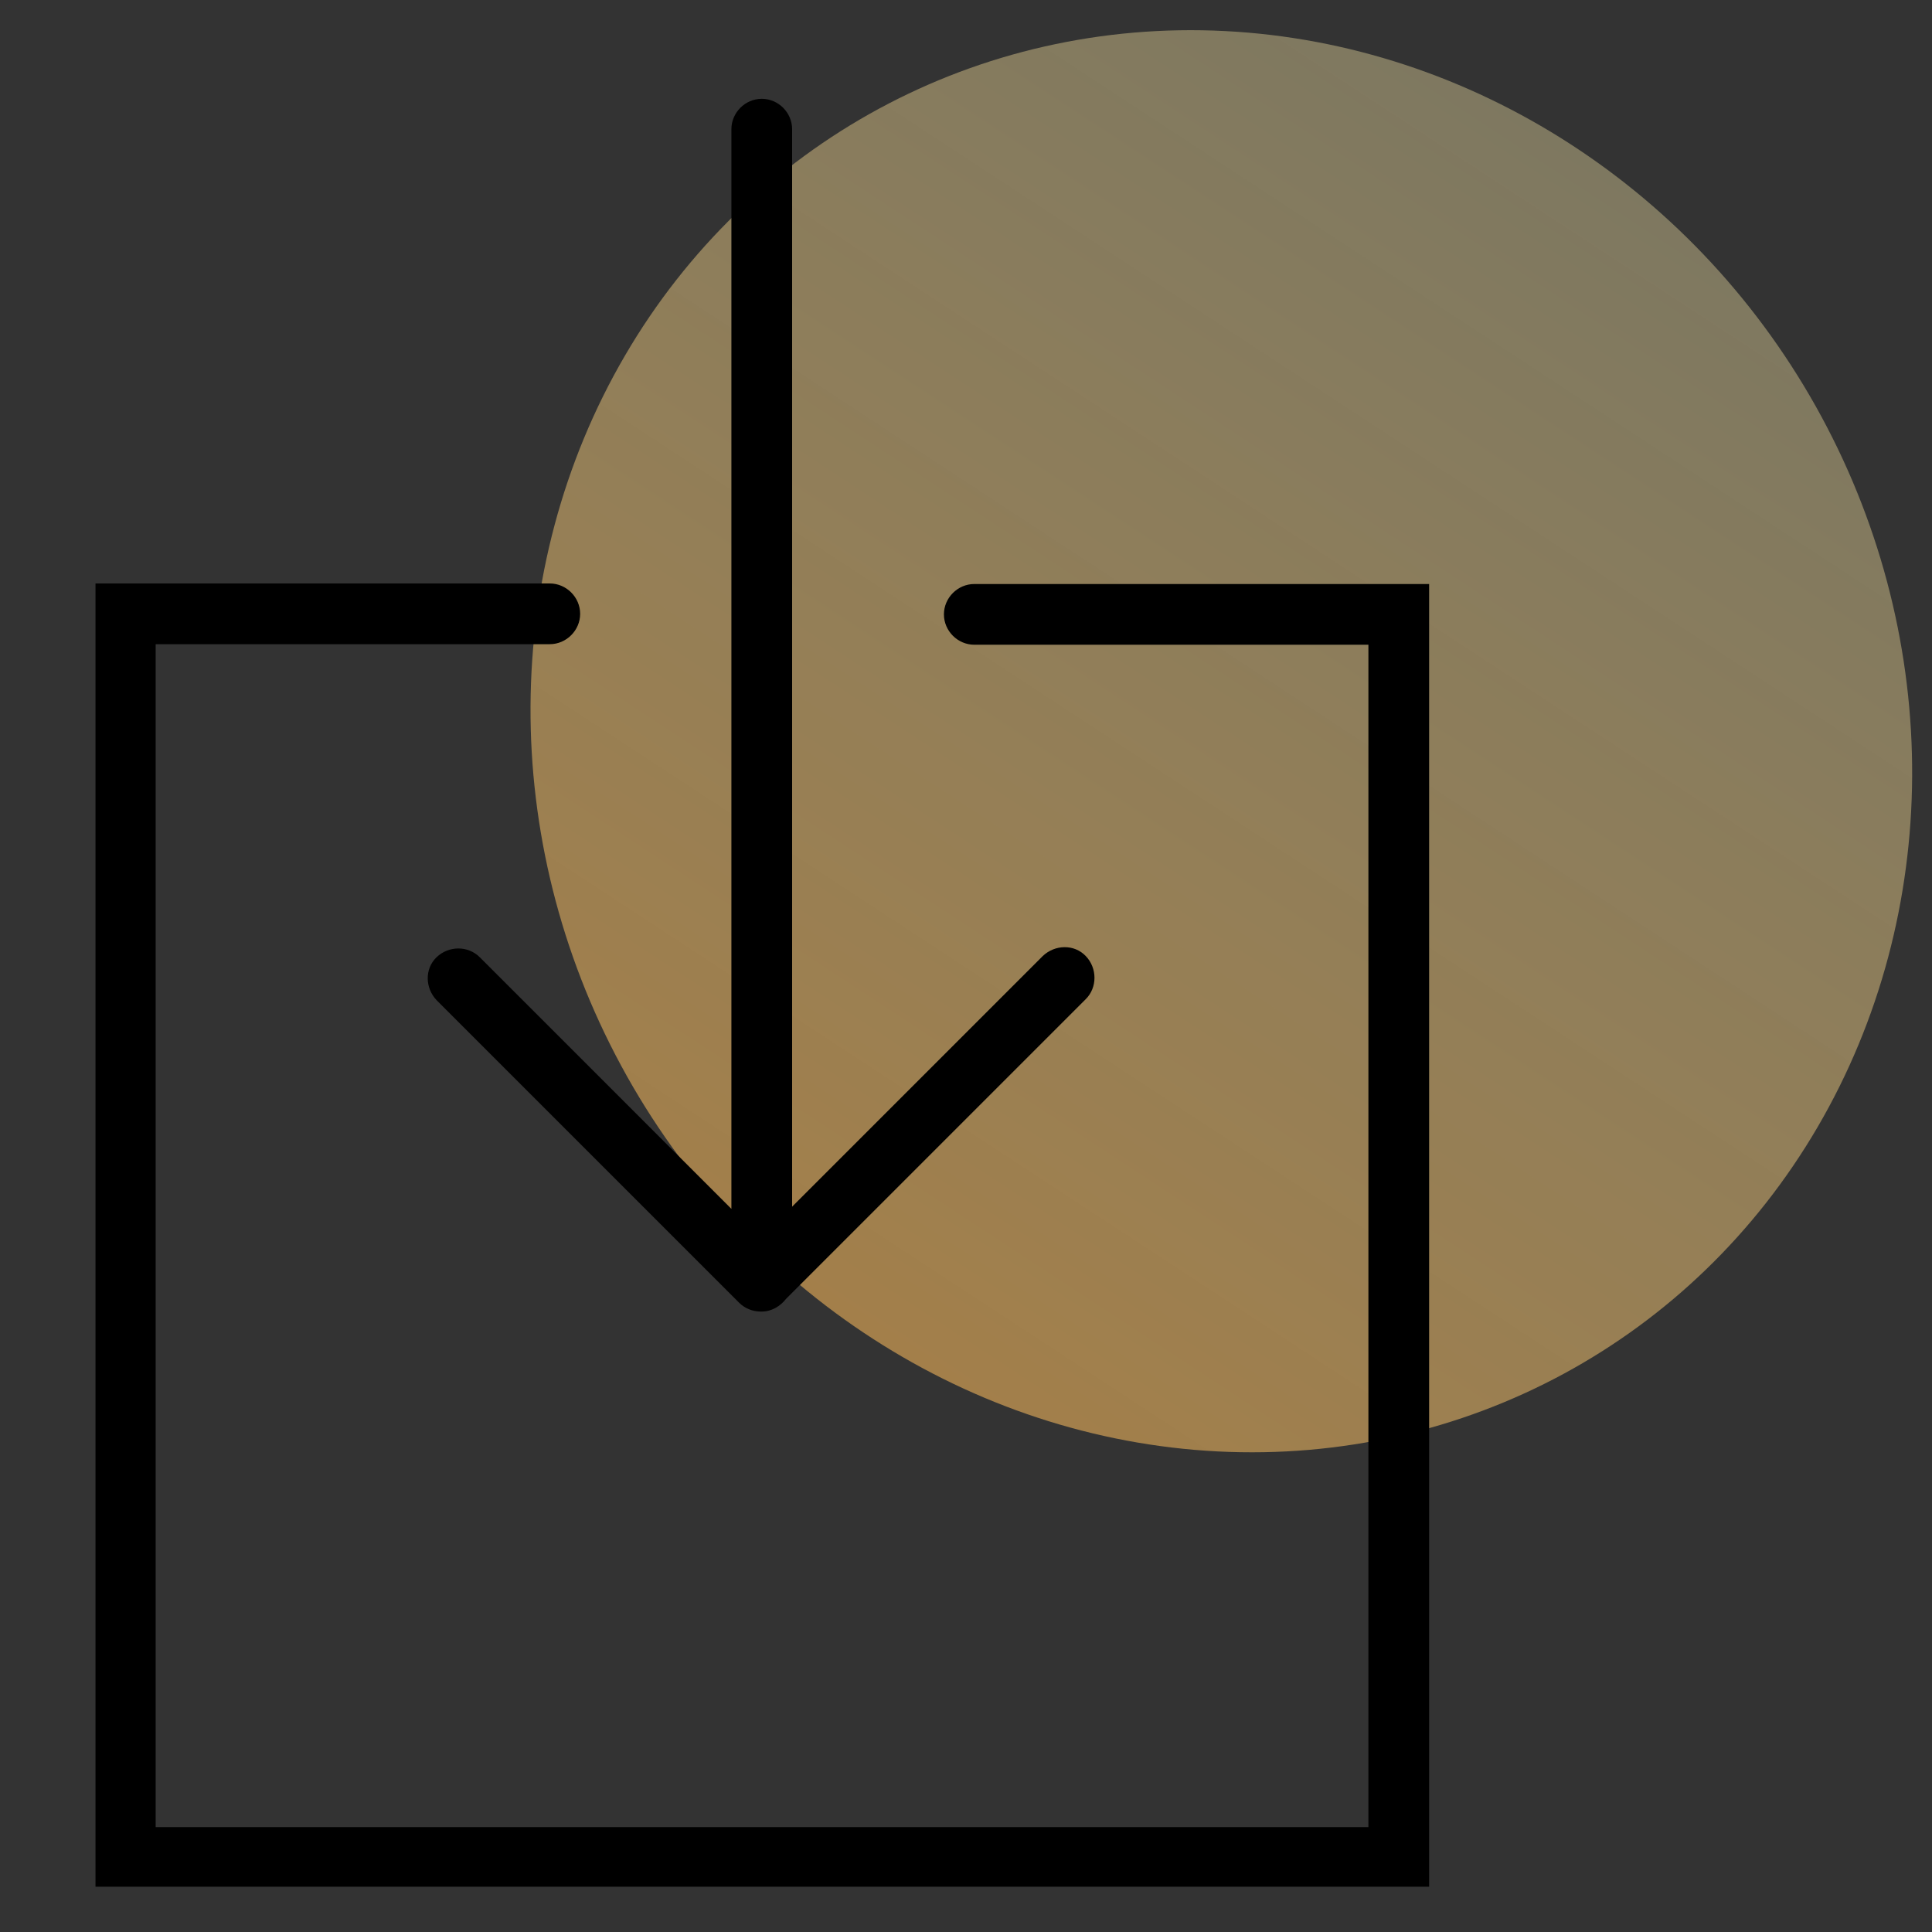
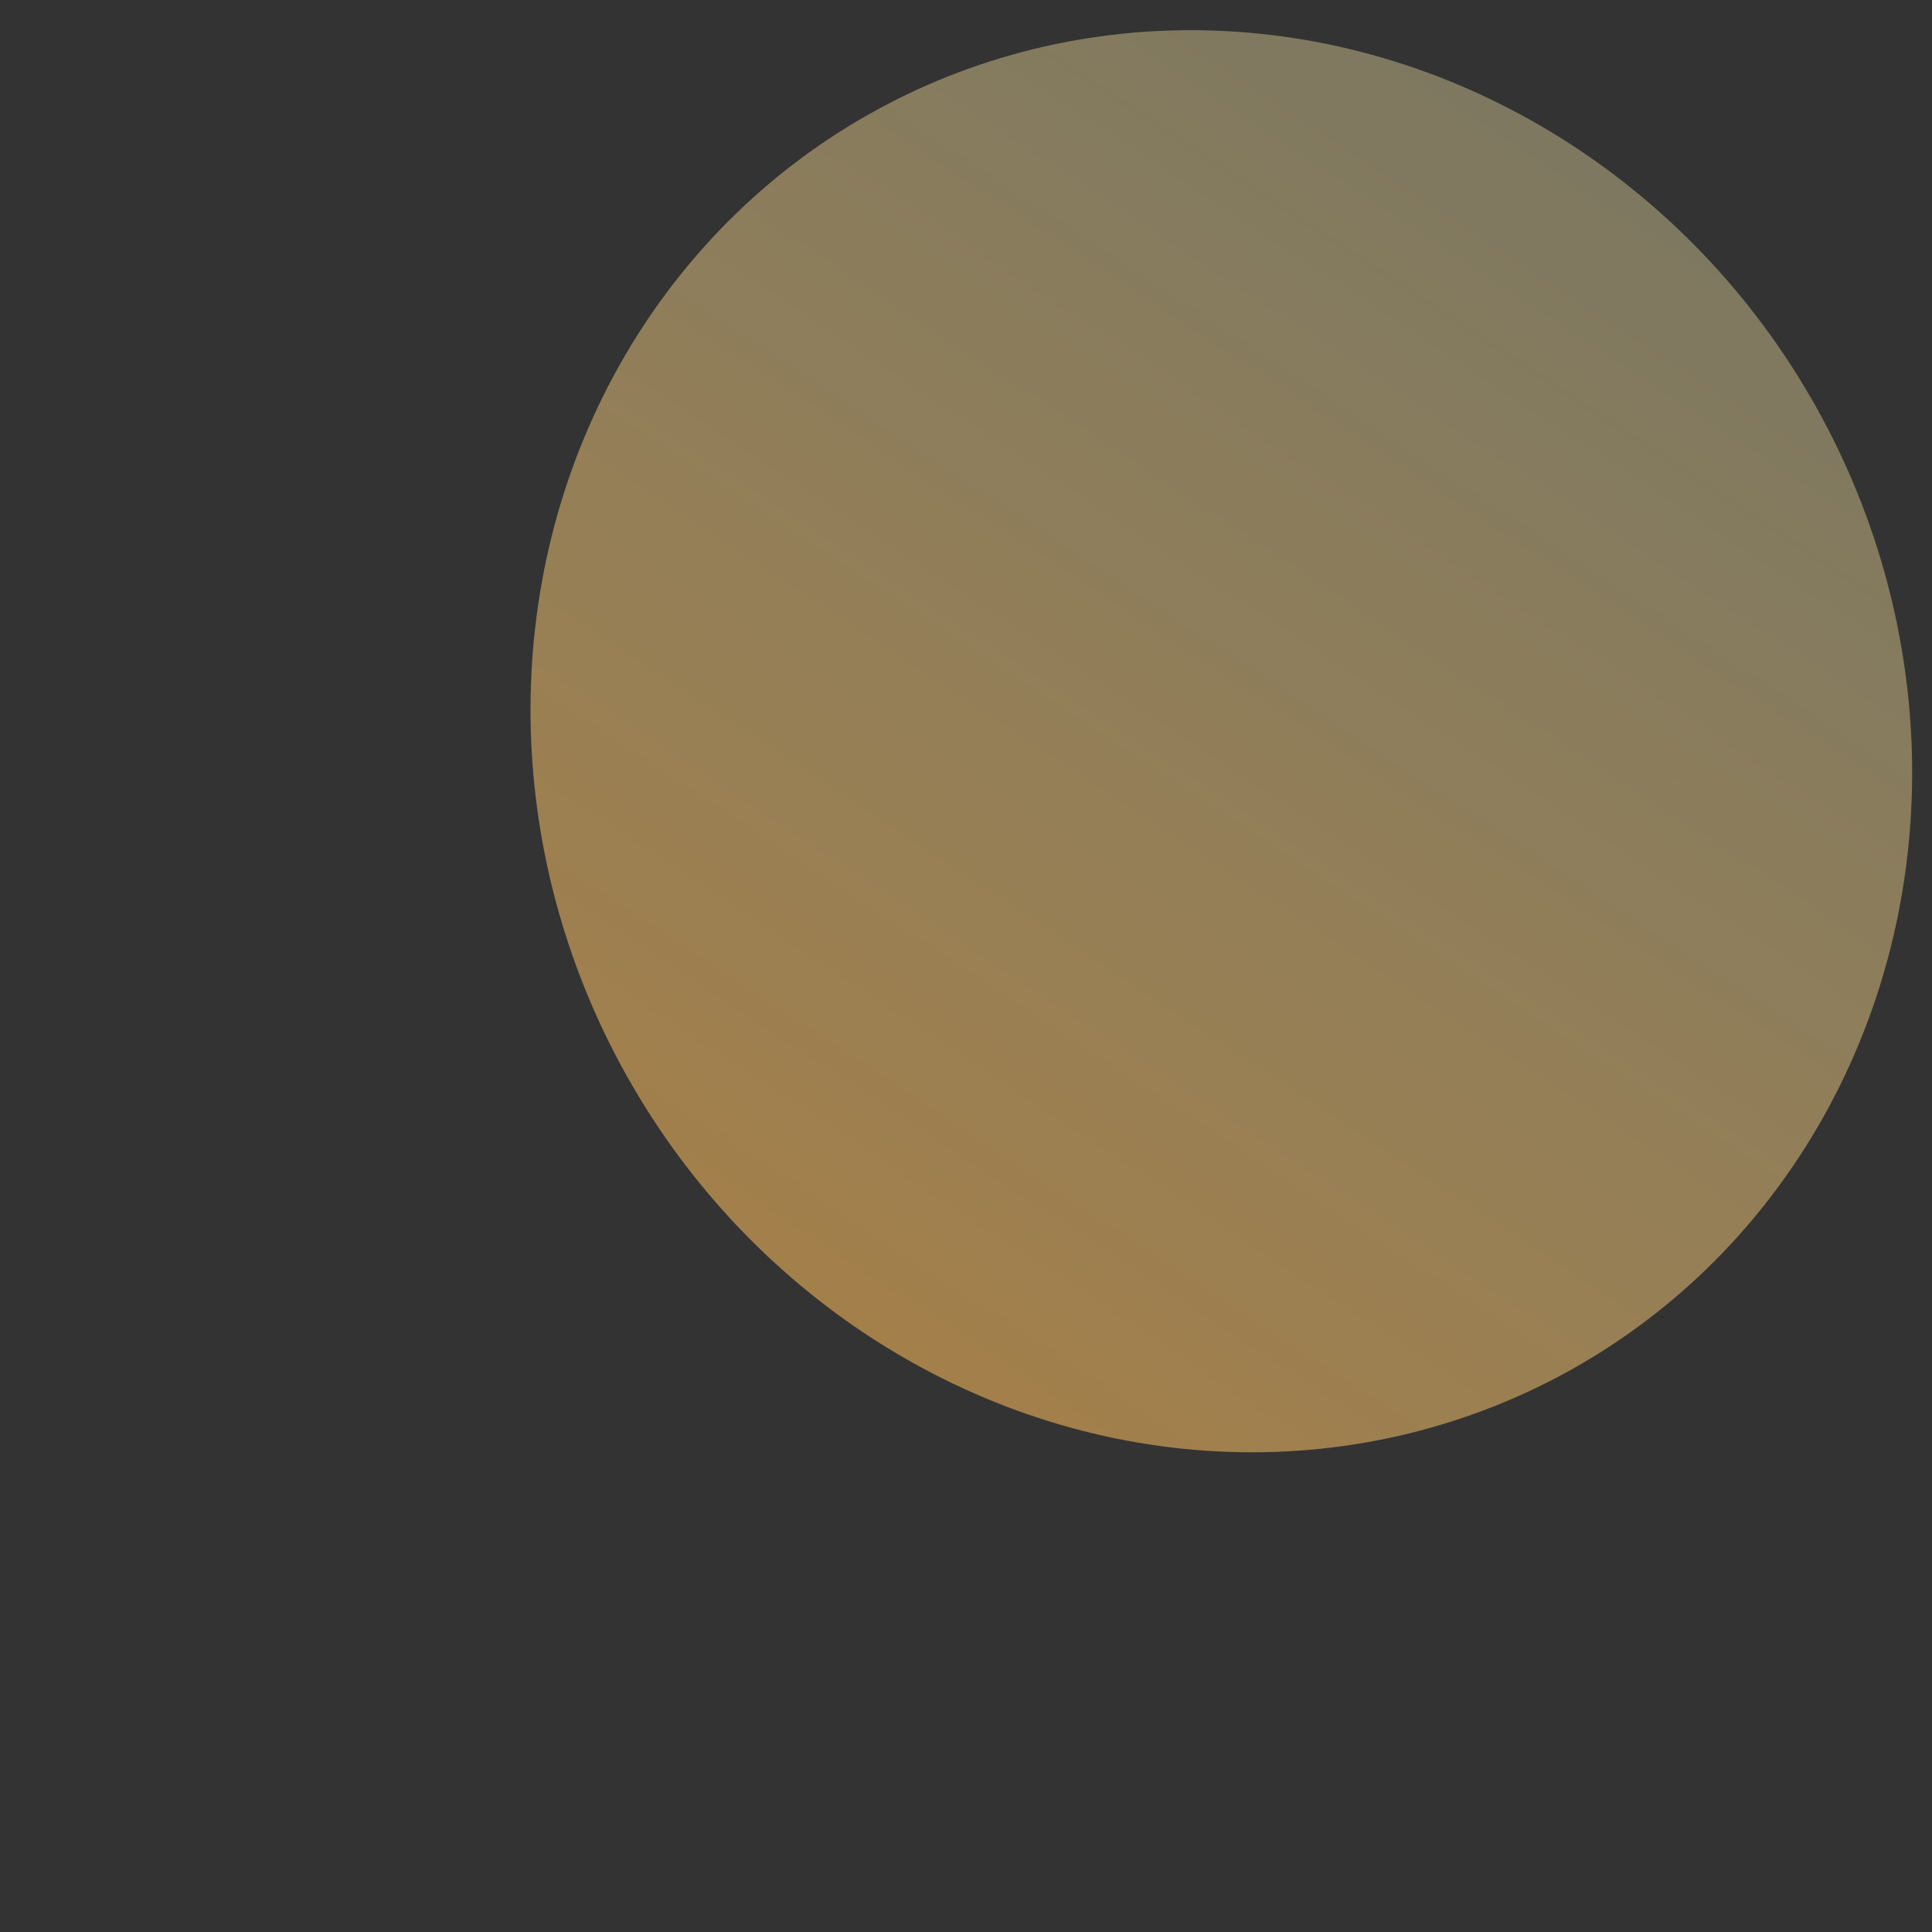
<svg xmlns="http://www.w3.org/2000/svg" id="Layer_33" viewBox="0 0 35 35">
  <rect x="0" y="0" width="35" height="35" fill="#333333" stroke="none" />
  <defs>
    <style>.cls-1{fill:url(#linear-gradient);}</style>
    <linearGradient id="linear-gradient" x1="35.9" y1="53.88" x2="5.28" y2=".29" gradientTransform="translate(40.86 -3.28) rotate(90) scale(1.06 1)" gradientUnits="userSpaceOnUse">
      <stop offset="0" stop-color="#f07d00" stop-opacity=".8" />
      <stop offset="1" stop-color="#ffffc8" stop-opacity=".3" />
    </linearGradient>
  </defs>
  <ellipse class="cls-1" cx="22.12" cy="13.43" rx="12.36" ry="13.03" transform="translate(-3.72 12.14) rotate(-28.41)" />
  <g>
-     <path d="M8.69,17.34c-.21-.21-.56-.21-.78,0s-.21,.56,0,.78l5.48,5.48c.1,.1,.24,.16,.39,.16,0,0,0,0,.01,0s0,0,.01,0c.18,0,.34-.1,.44-.23l5.43-5.43c.21-.21,.21-.56,0-.78s-.56-.21-.78,0l-4.54,4.54V2.34c0-.3-.25-.55-.55-.55s-.55,.25-.55,.55V21.9l-4.57-4.57Z" />
-     <path d="M17.65,10.58c-.3,0-.55,.25-.55,.55s.25,.55,.55,.55h7.14v21.42H2.82V11.67h7.14c.3,0,.55-.25,.55-.55s-.25-.55-.55-.55H1.73v23.61H25.89V10.58h-8.24Z" />
-   </g>
+     </g>
</svg>